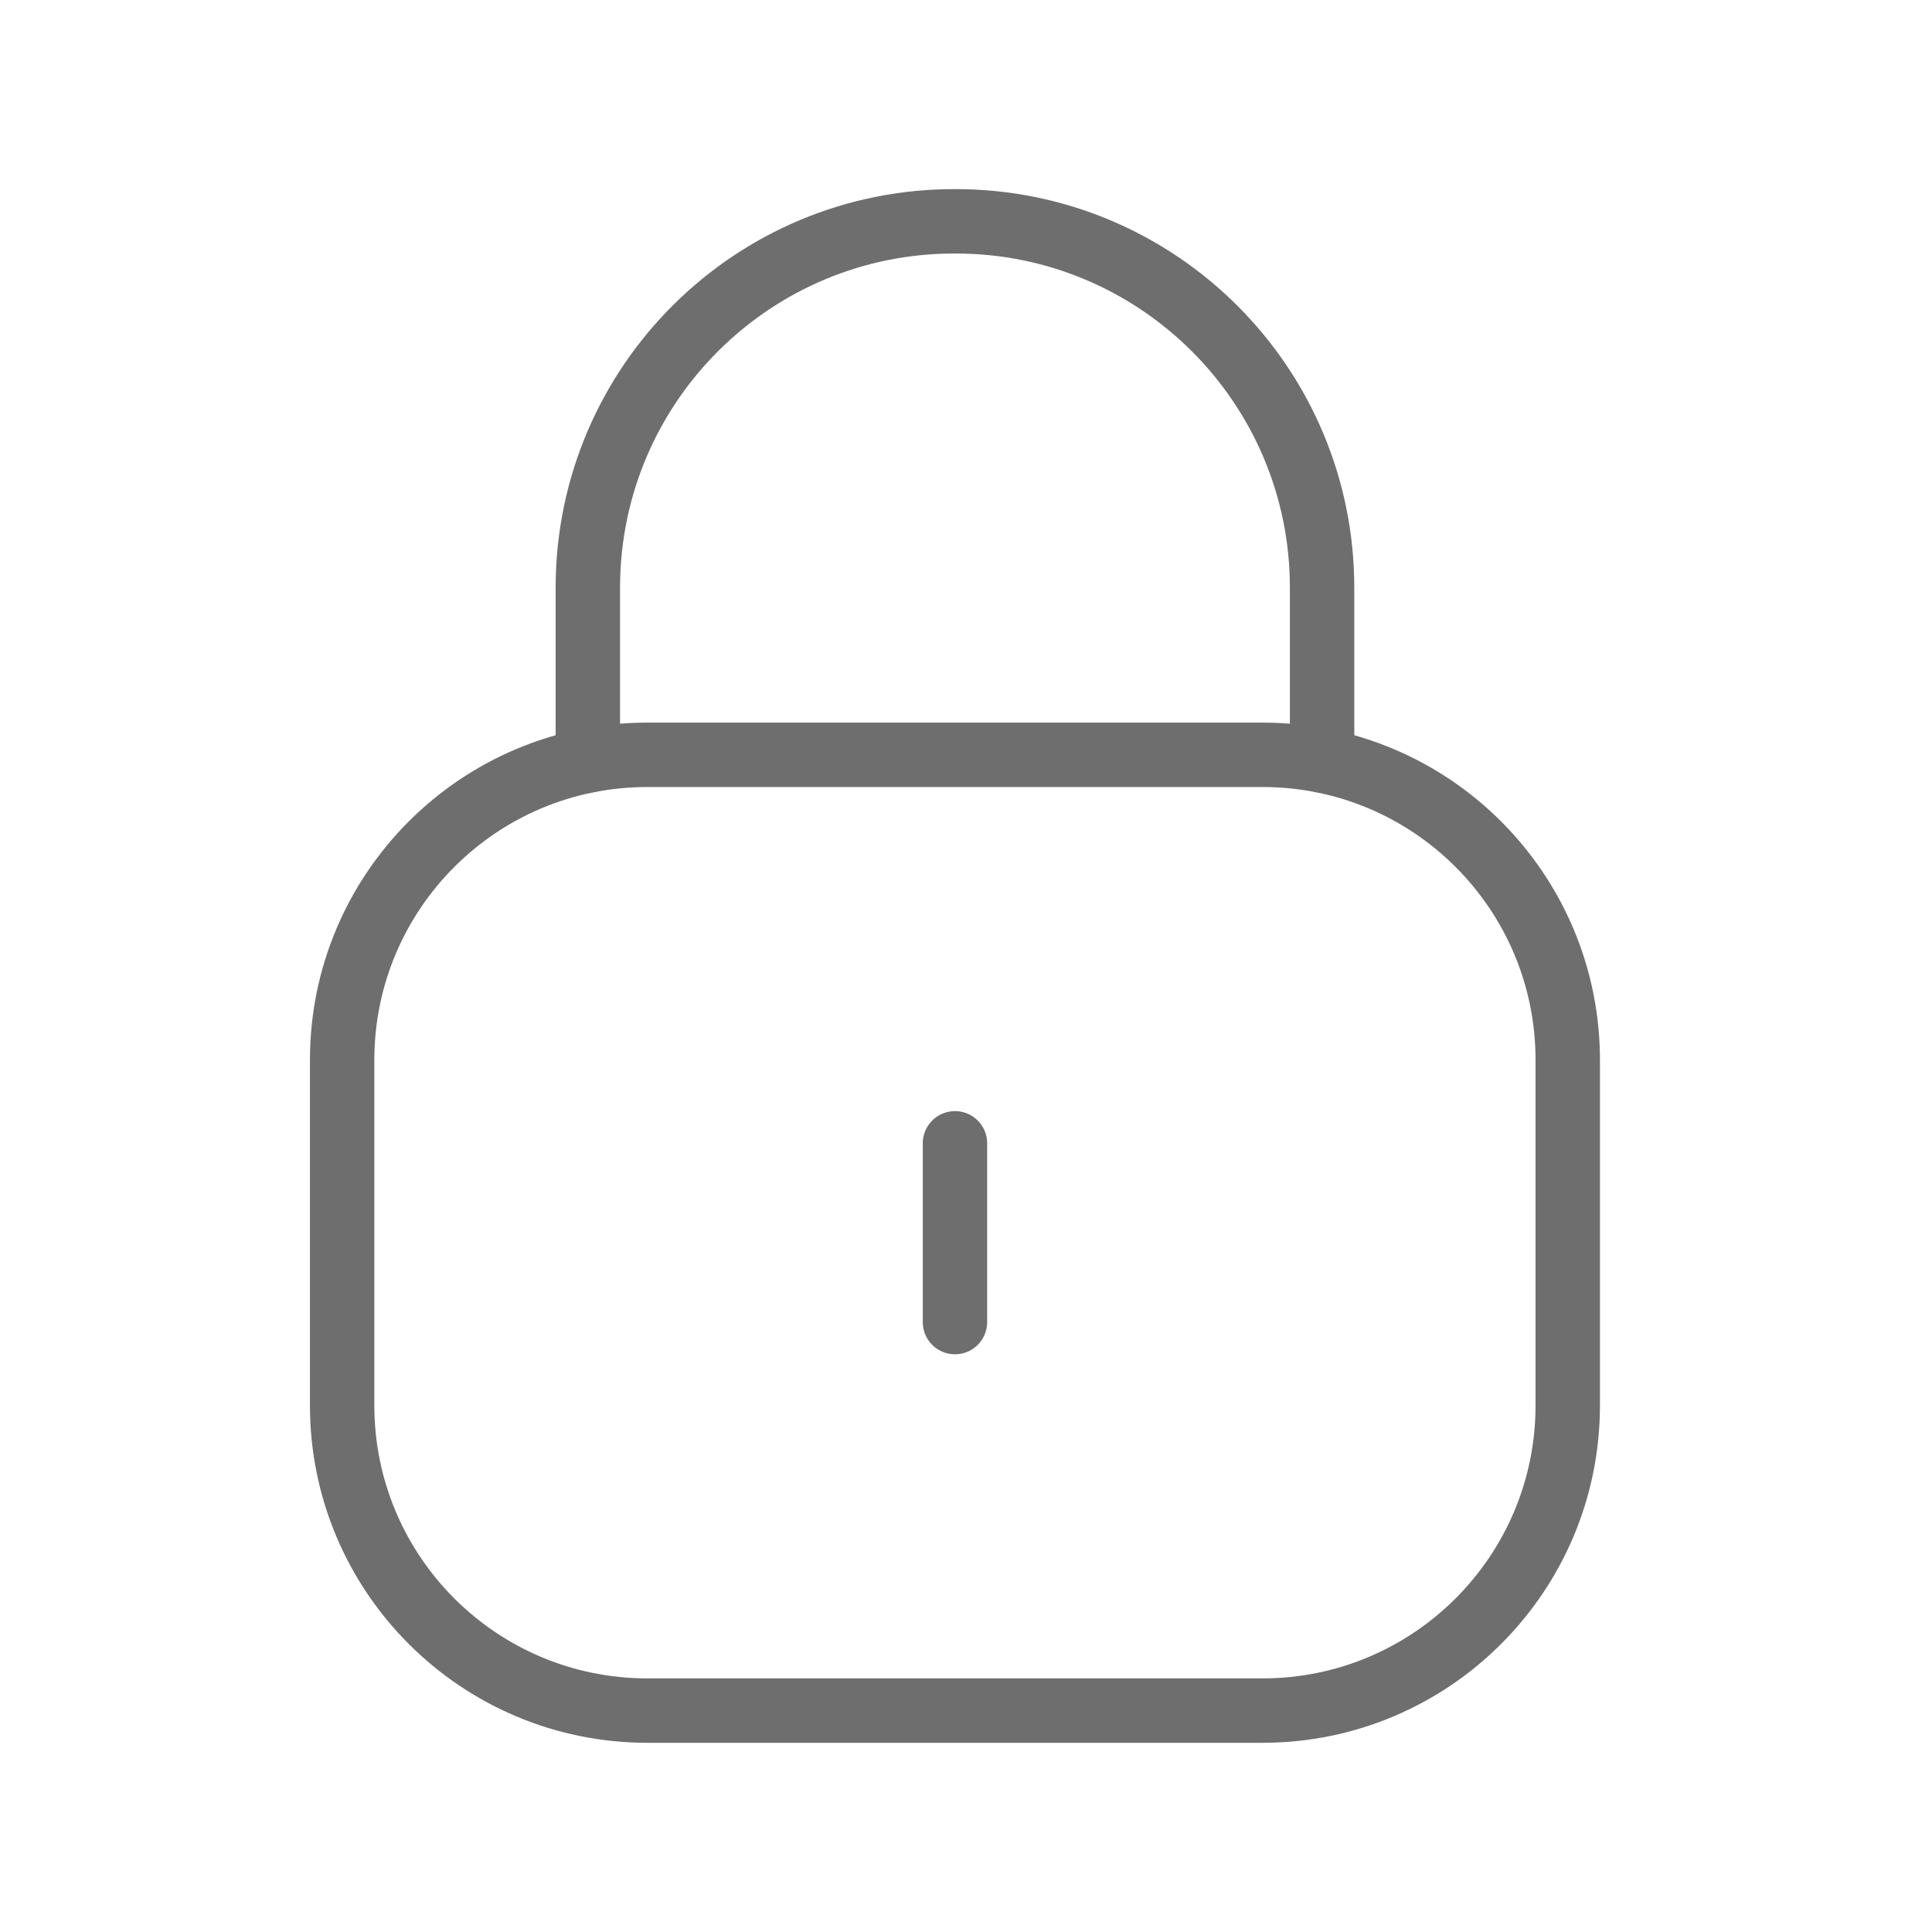
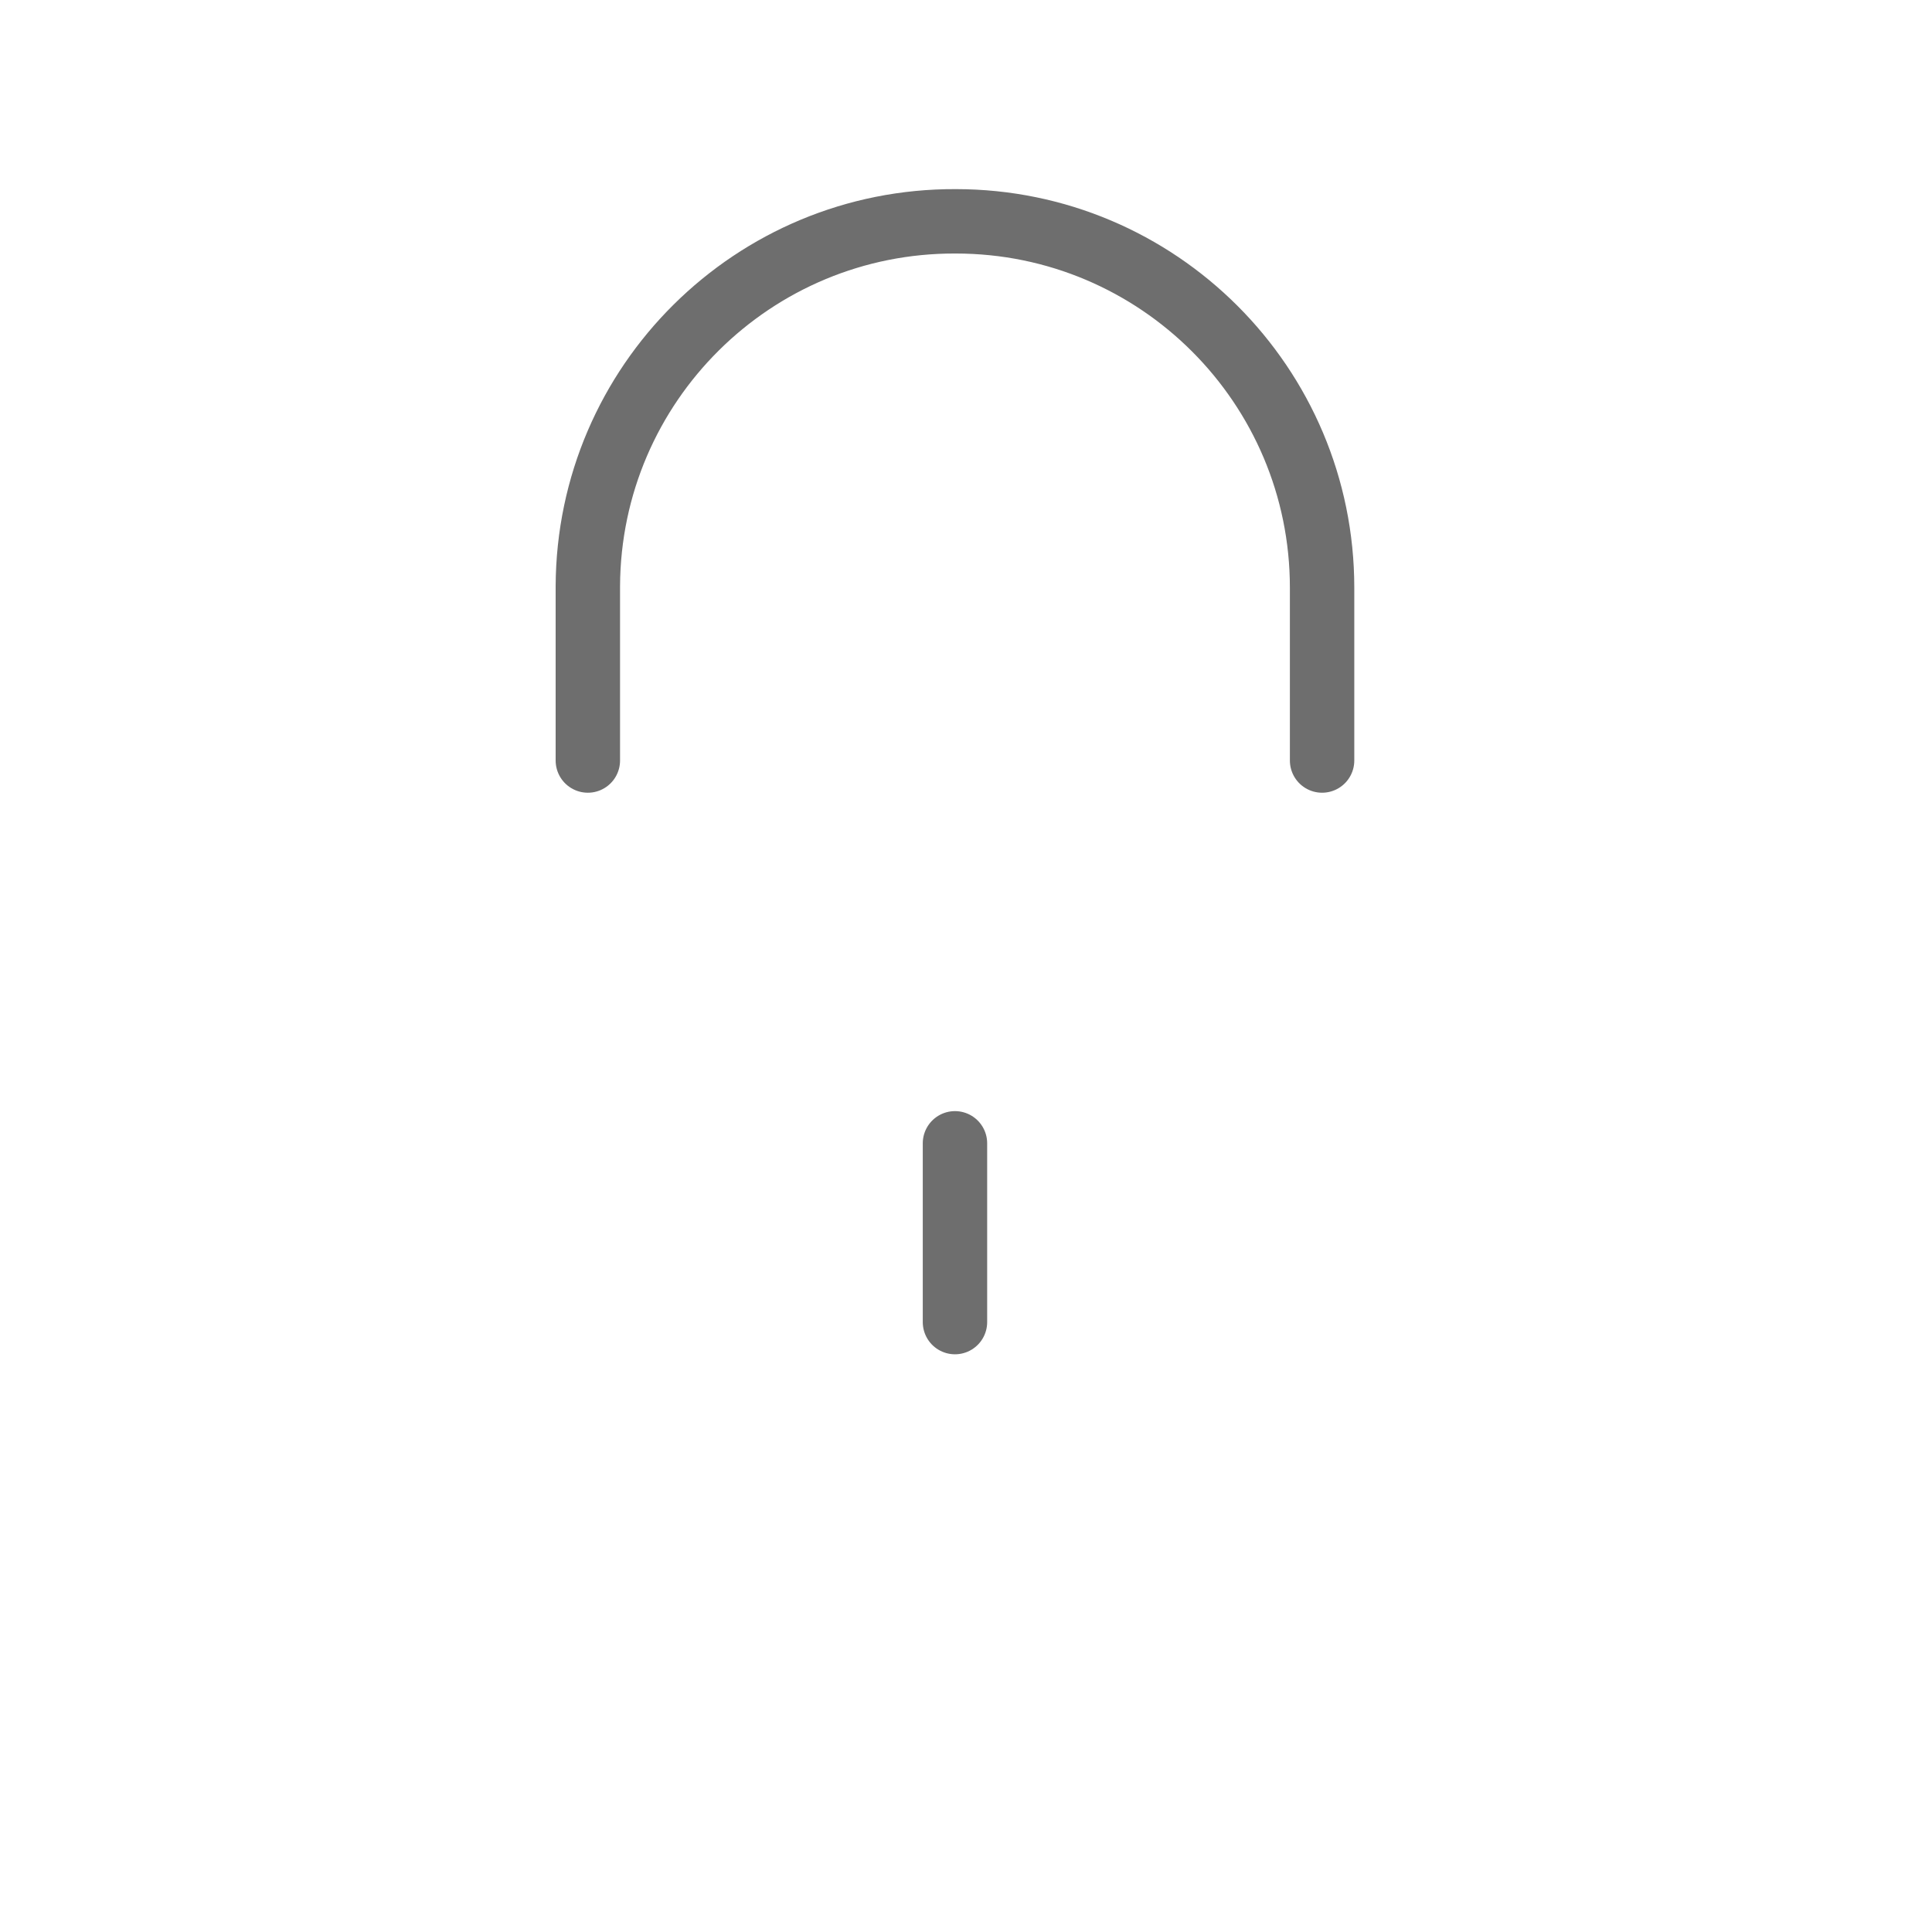
<svg xmlns="http://www.w3.org/2000/svg" width="45" height="45" viewBox="0 0 45 45" fill="none">
  <path d="M30.794 17.714V13.689C30.794 8.977 26.973 5.155 22.261 5.155C17.549 5.135 13.713 8.937 13.692 13.651V13.689V17.714" stroke="#6E6E6E" stroke-width="1.5" stroke-linecap="round" stroke-linejoin="round" />
-   <path fill-rule="evenodd" clip-rule="evenodd" d="M29.406 39.843H15.079C11.152 39.843 7.969 36.661 7.969 32.733V24.691C7.969 20.763 11.152 17.581 15.079 17.581H29.406C33.332 17.581 36.516 20.763 36.516 24.691V32.733C36.516 36.661 33.332 39.843 29.406 39.843Z" stroke="#6E6E6E" stroke-width="1.5" stroke-linecap="round" stroke-linejoin="round" />
  <path d="M22.243 26.63V30.794" stroke="#6E6E6E" stroke-width="1.5" stroke-linecap="round" stroke-linejoin="round" />
</svg>